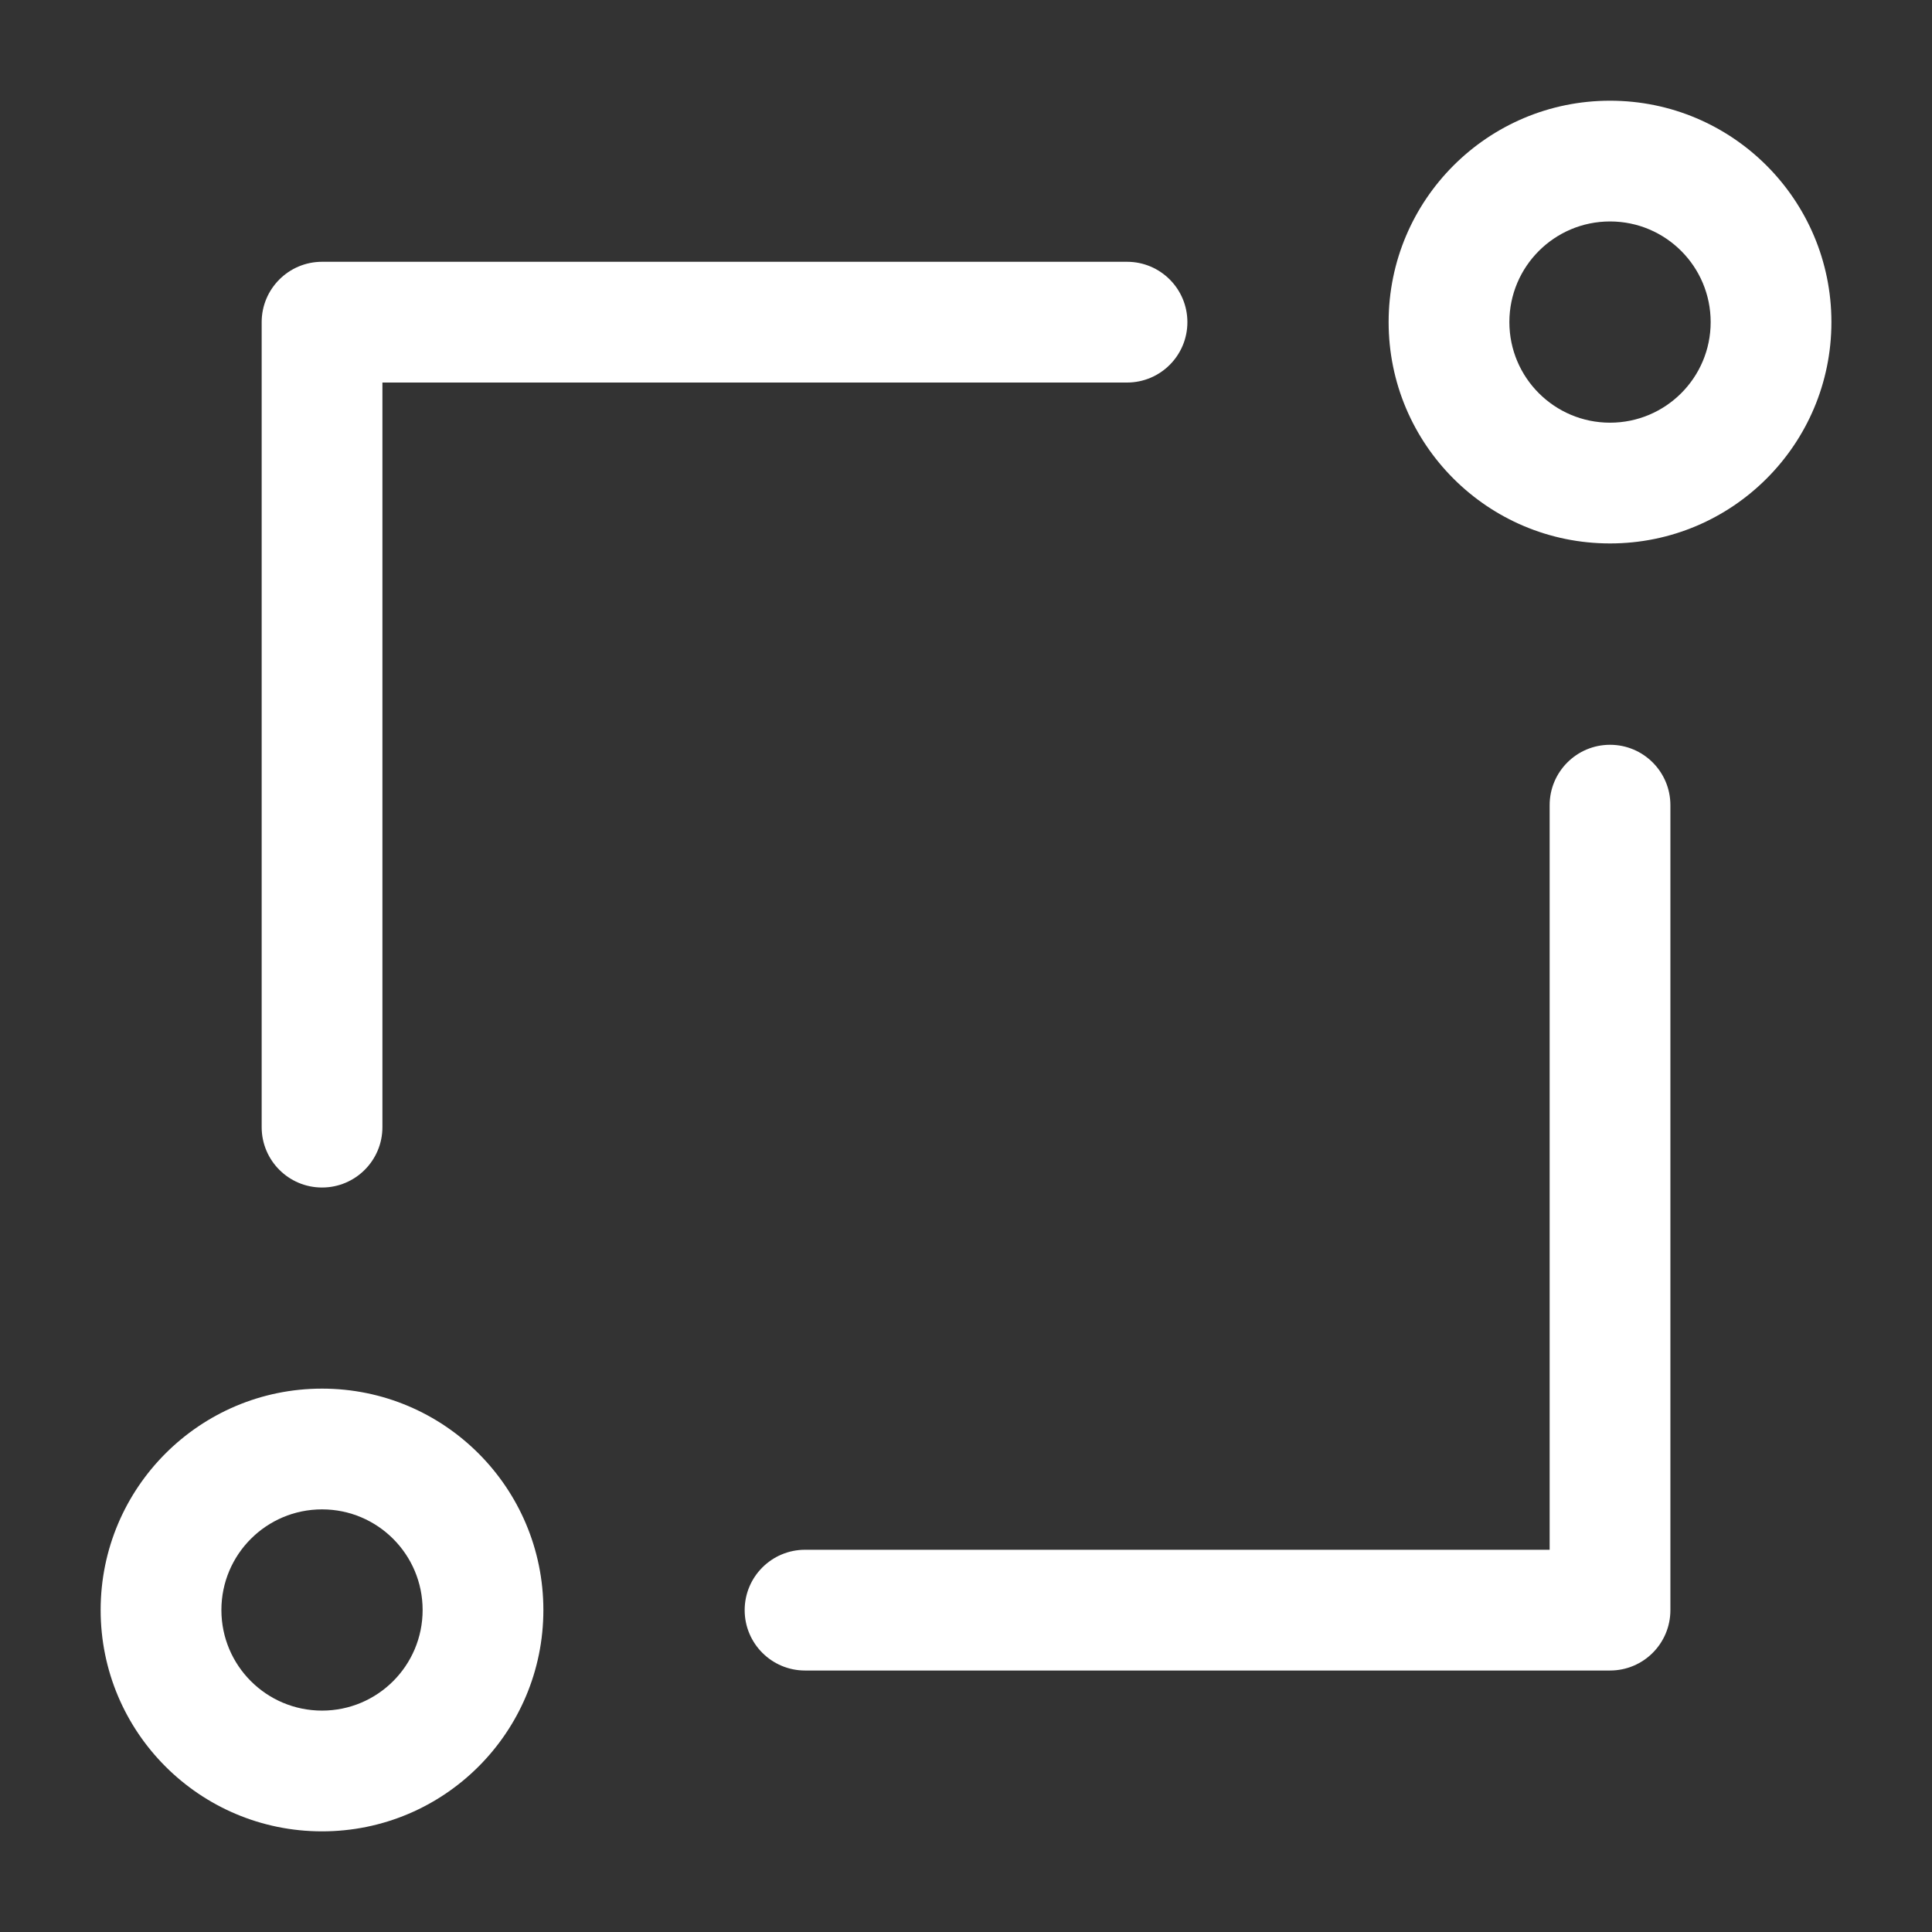
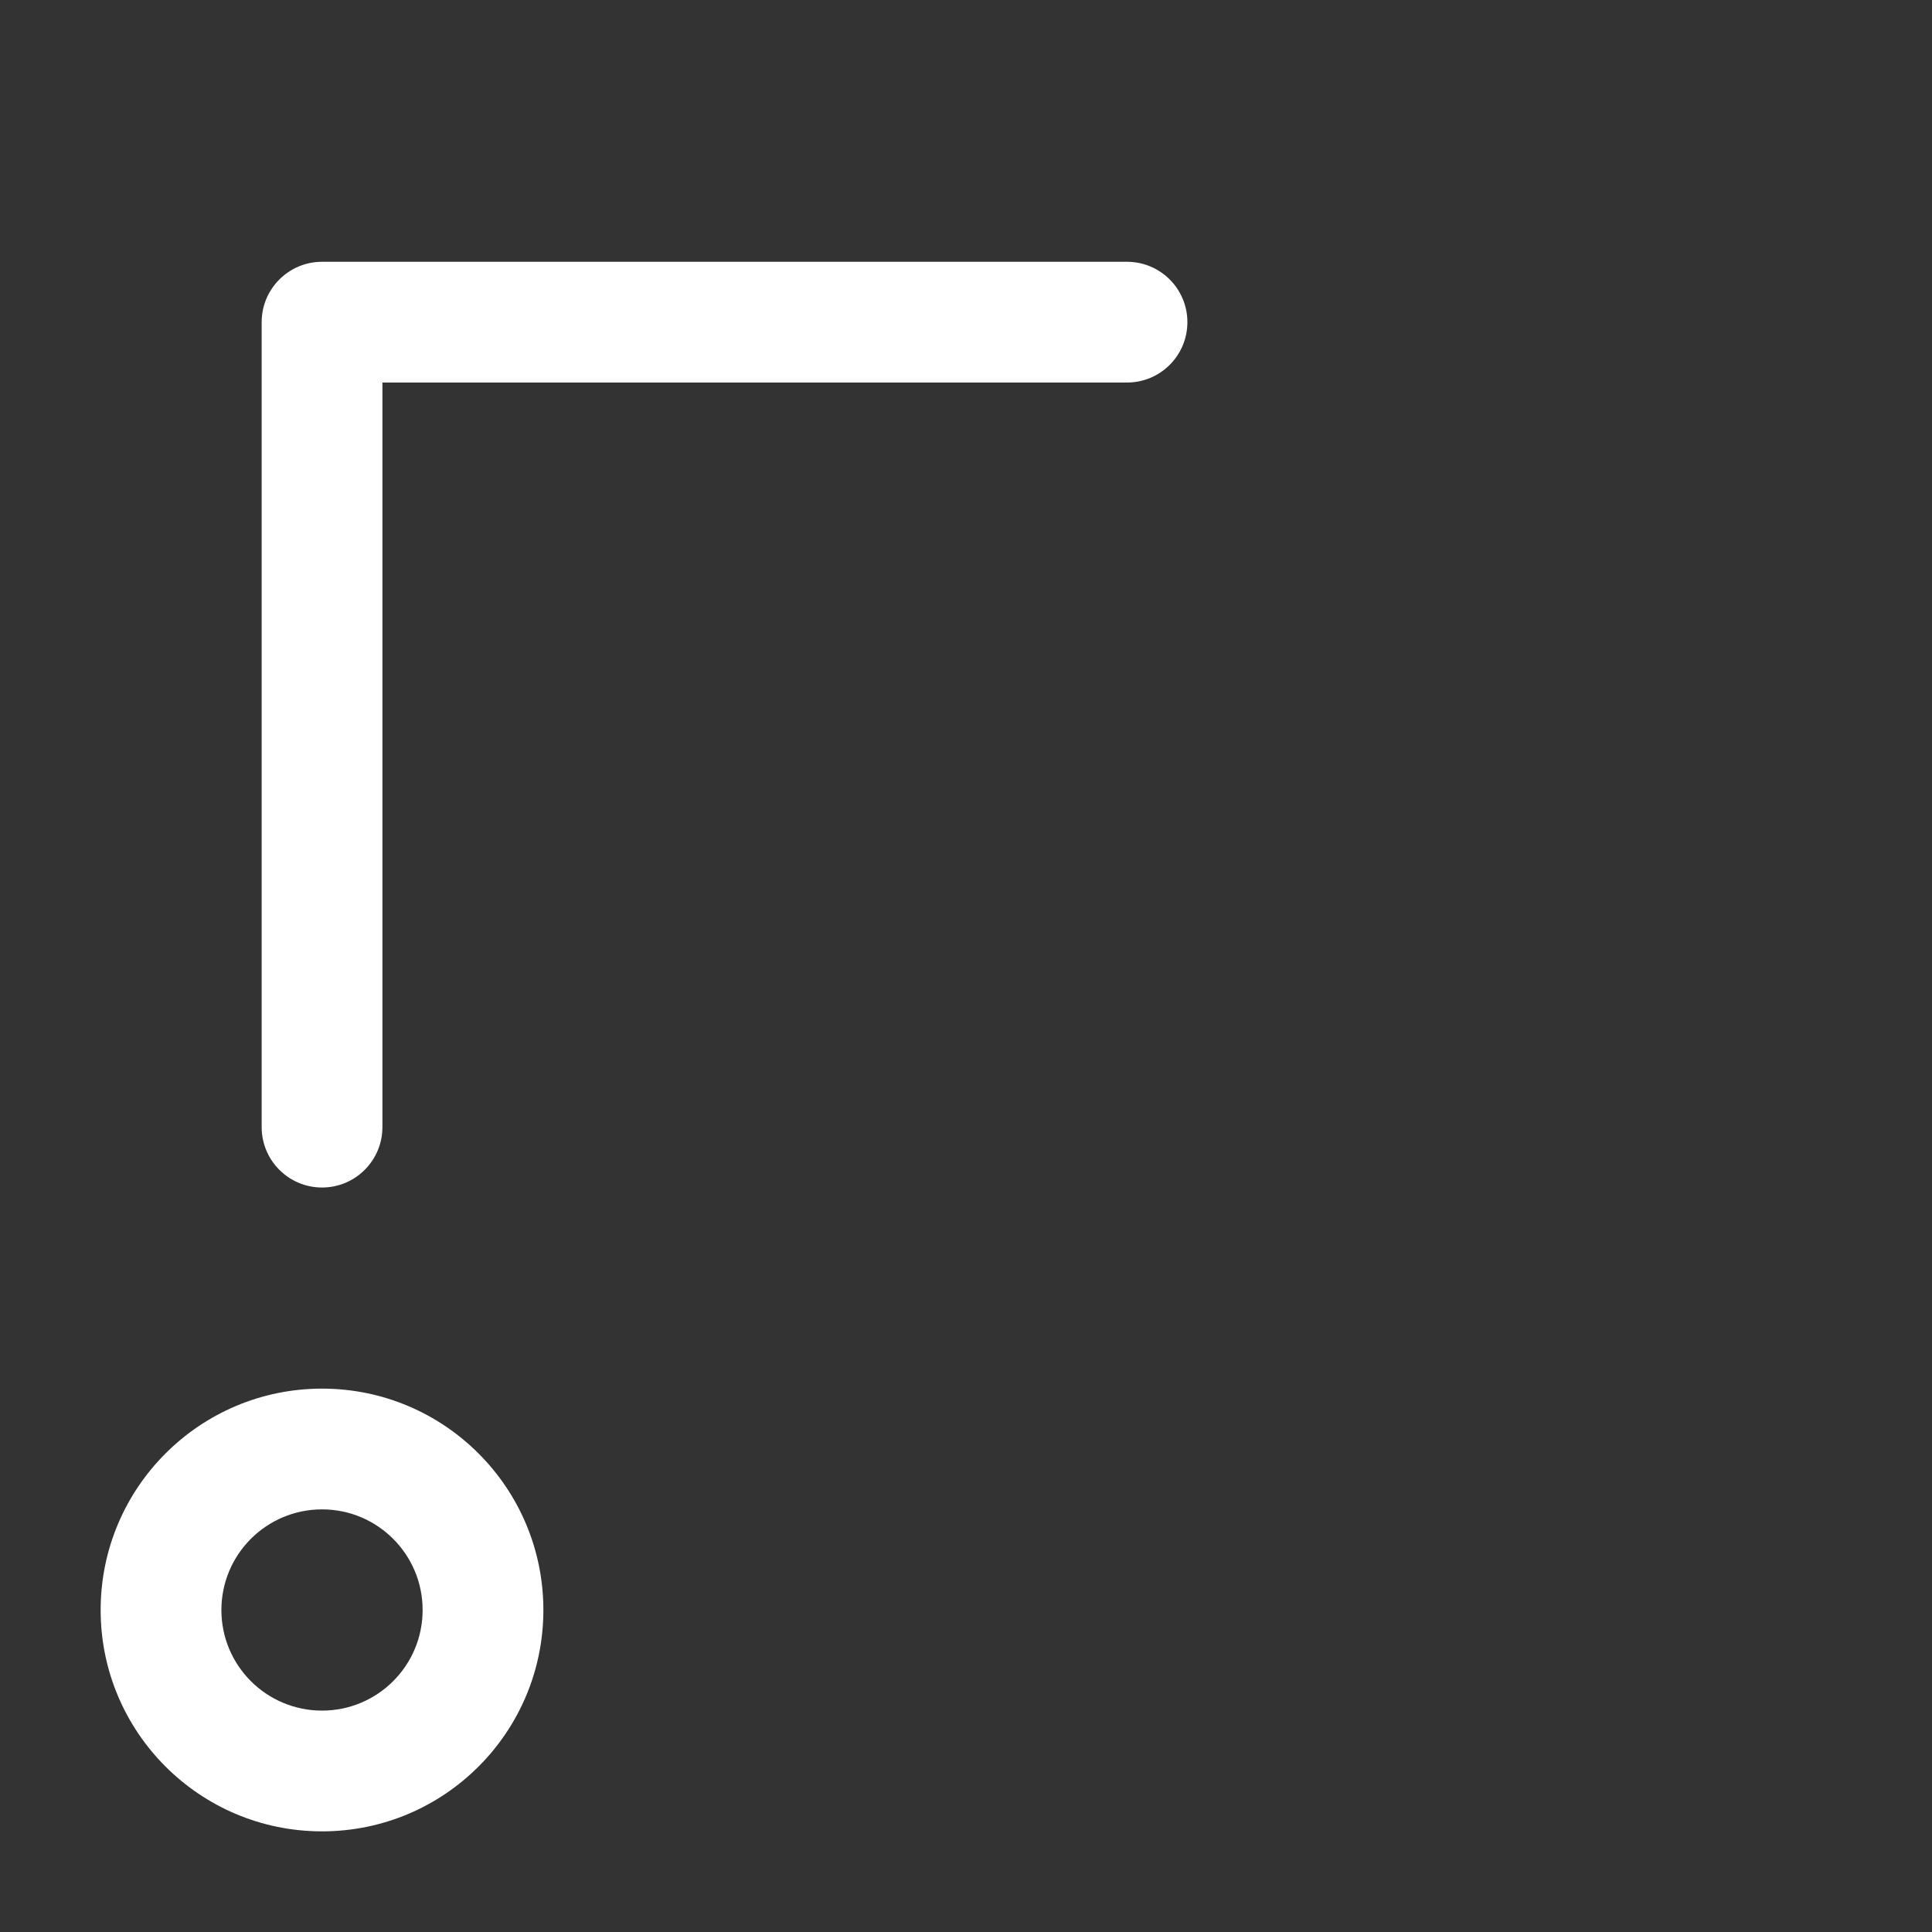
<svg xmlns="http://www.w3.org/2000/svg" width="32" height="32" viewBox="0 0 32 32" fill="none">
  <rect x="0" y="0" width="32" height="32" fill="#333333" stroke="none" />
-   <path fill-rule="evenodd" clip-rule="evenodd" d="M23 5.335C23 3.31 24.642 1.668 26.667 1.668C28.692 1.668 30.334 3.31 30.334 5.335C30.334 7.36 28.692 9.001 26.667 9.001C24.642 9.001 23 7.36 23 5.335ZM26.667 3.668C25.747 3.668 25 4.414 25 5.335C25 6.255 25.747 7.001 26.667 7.001C27.588 7.001 28.334 6.255 28.334 5.335C28.334 4.414 27.588 3.668 26.667 3.668Z" fill="white" />
  <path fill-rule="evenodd" clip-rule="evenodd" d="M1.667 26.667C1.667 24.642 3.309 23 5.334 23C7.359 23 9 24.642 9 26.667C9 28.692 7.359 30.333 5.334 30.333C3.309 30.333 1.667 28.692 1.667 26.667ZM5.334 25C4.413 25 3.667 25.746 3.667 26.667C3.667 27.587 4.413 28.333 5.334 28.333C6.254 28.333 7 27.587 7 26.667C7 25.746 6.254 25 5.334 25Z" fill="white" />
-   <path fill-rule="evenodd" clip-rule="evenodd" d="M26.667 12.336C27.22 12.336 27.667 12.784 27.667 13.336V26.669C27.667 27.221 27.22 27.669 26.667 27.669H13.334C12.782 27.669 12.334 27.221 12.334 26.669C12.334 26.117 12.782 25.669 13.334 25.669H25.667V13.336C25.667 12.784 26.115 12.336 26.667 12.336Z" fill="white" />
  <path fill-rule="evenodd" clip-rule="evenodd" d="M4.334 5.336C4.334 4.784 4.782 4.336 5.334 4.336H18.667C19.22 4.336 19.667 4.784 19.667 5.336C19.667 5.888 19.22 6.336 18.667 6.336H6.334V18.669C6.334 19.221 5.886 19.669 5.334 19.669C4.782 19.669 4.334 19.221 4.334 18.669V5.336Z" fill="white" />
</svg>